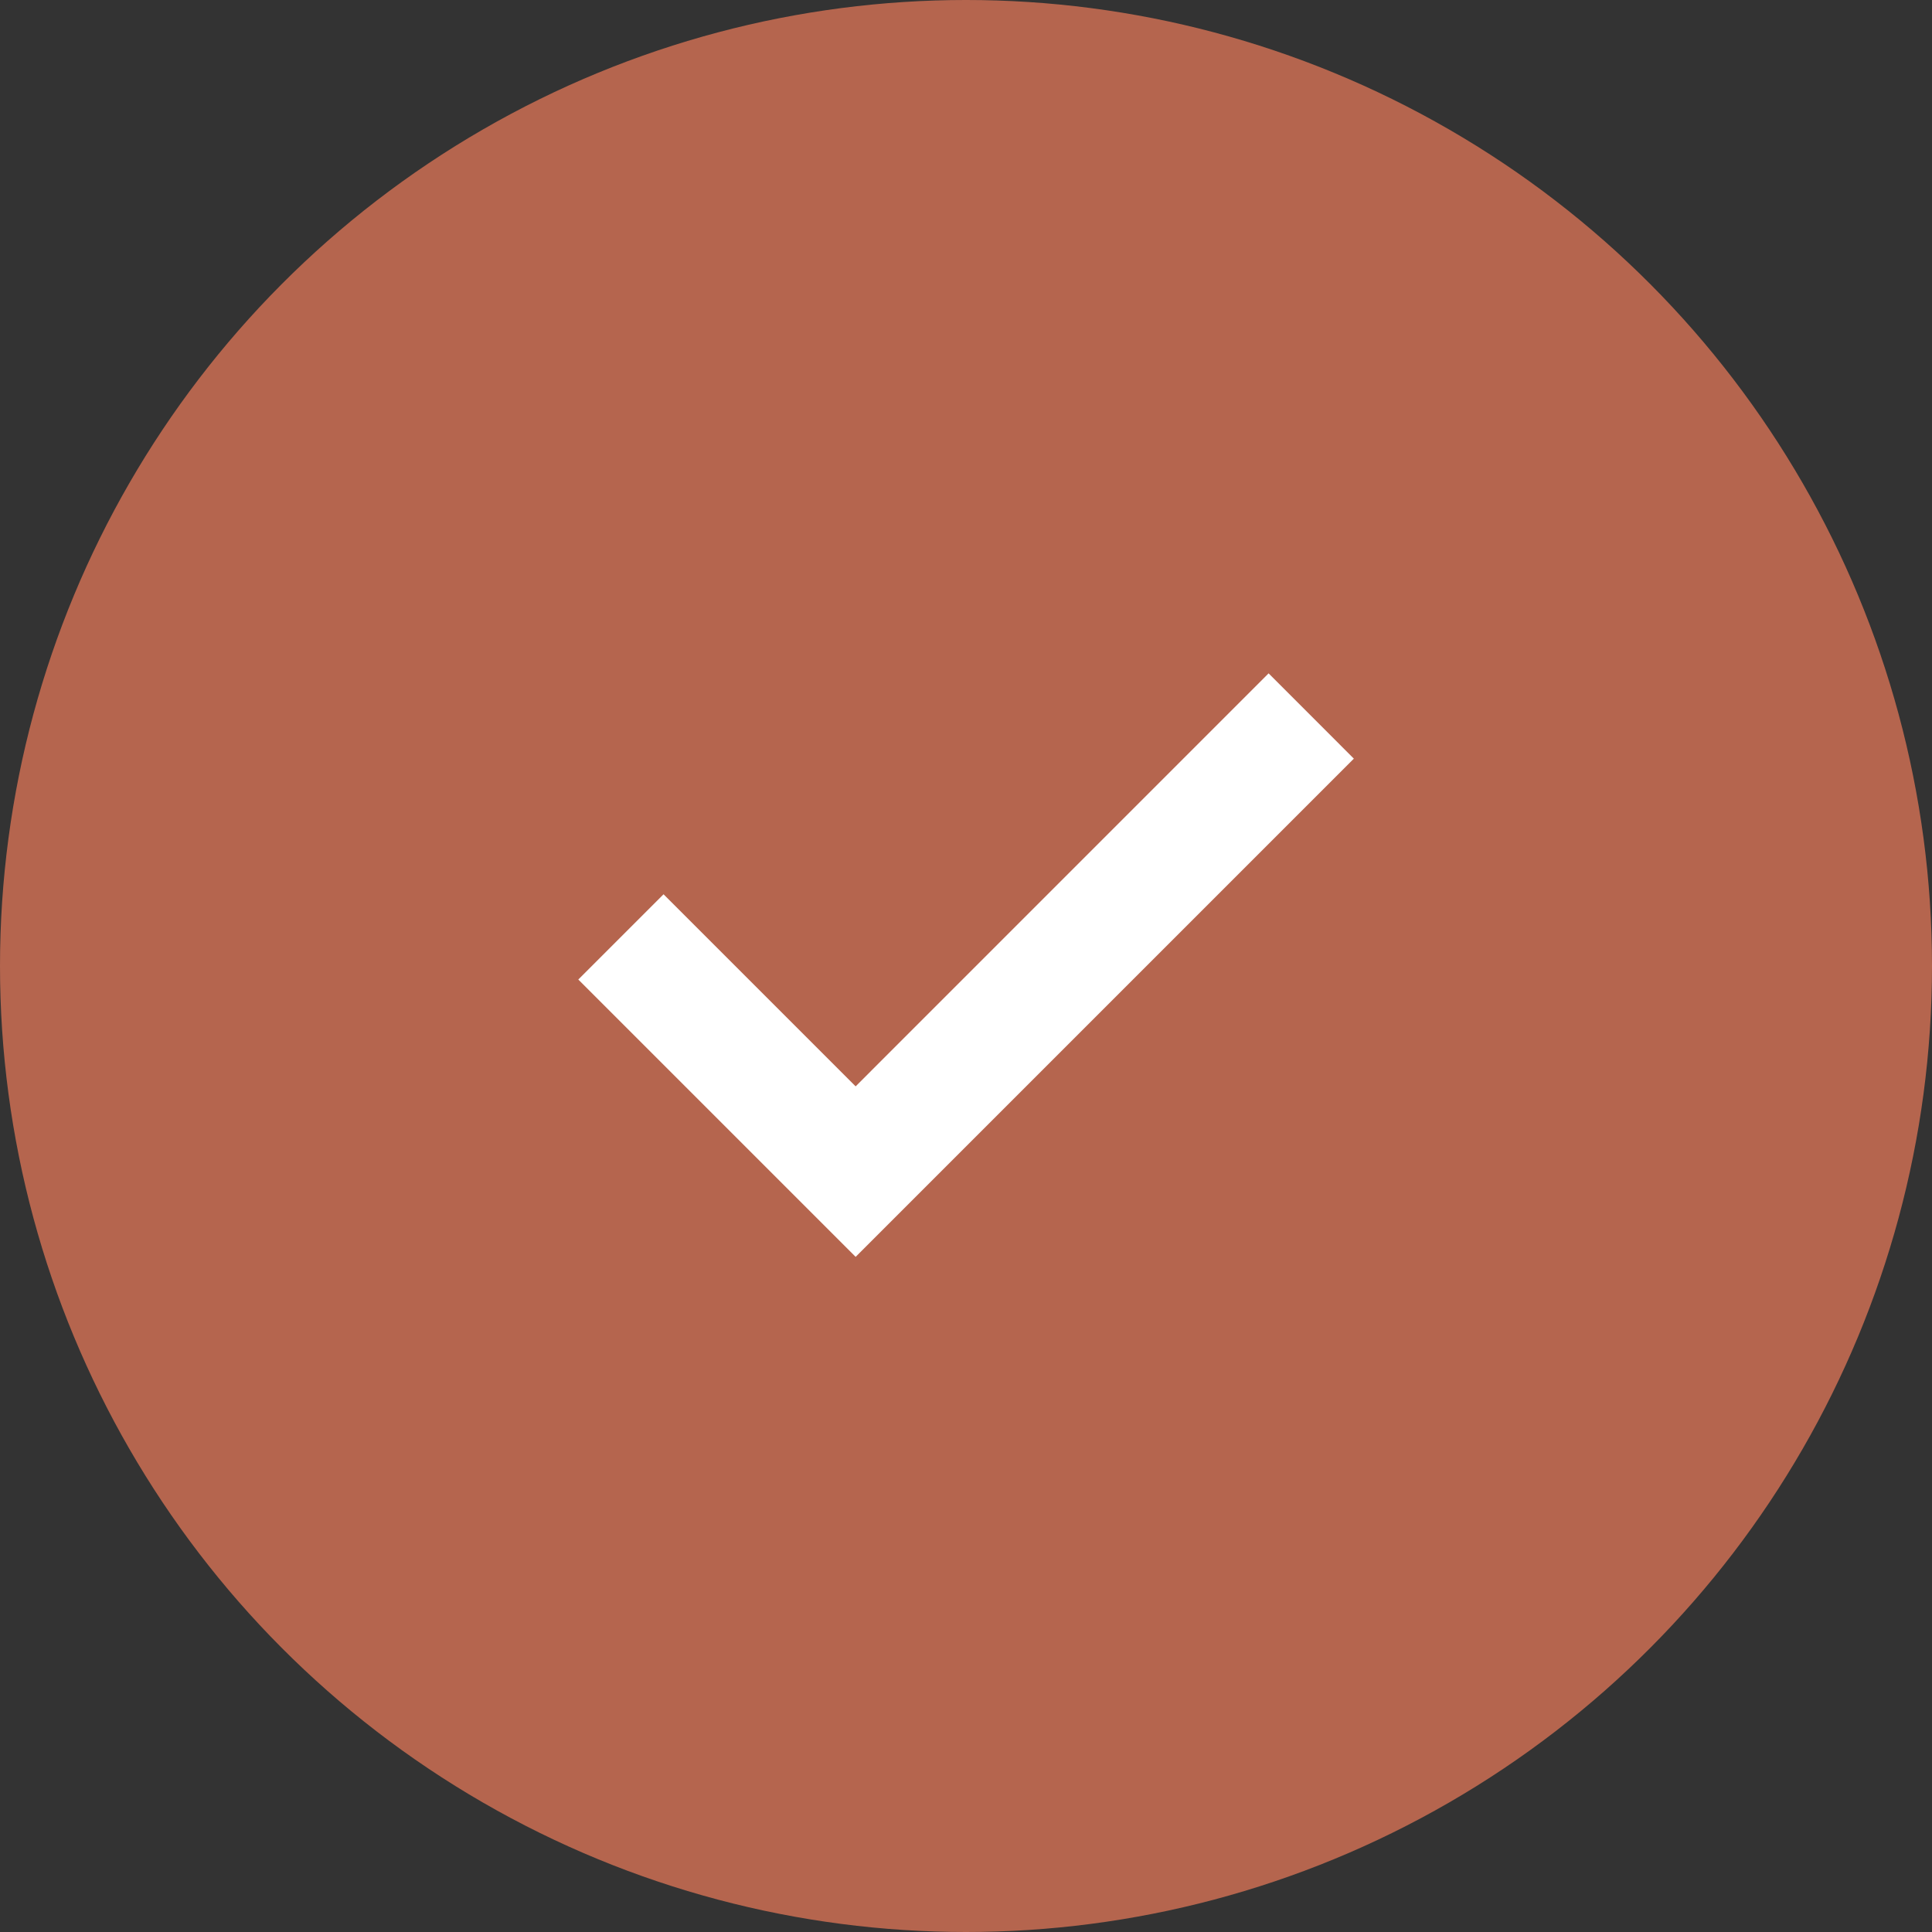
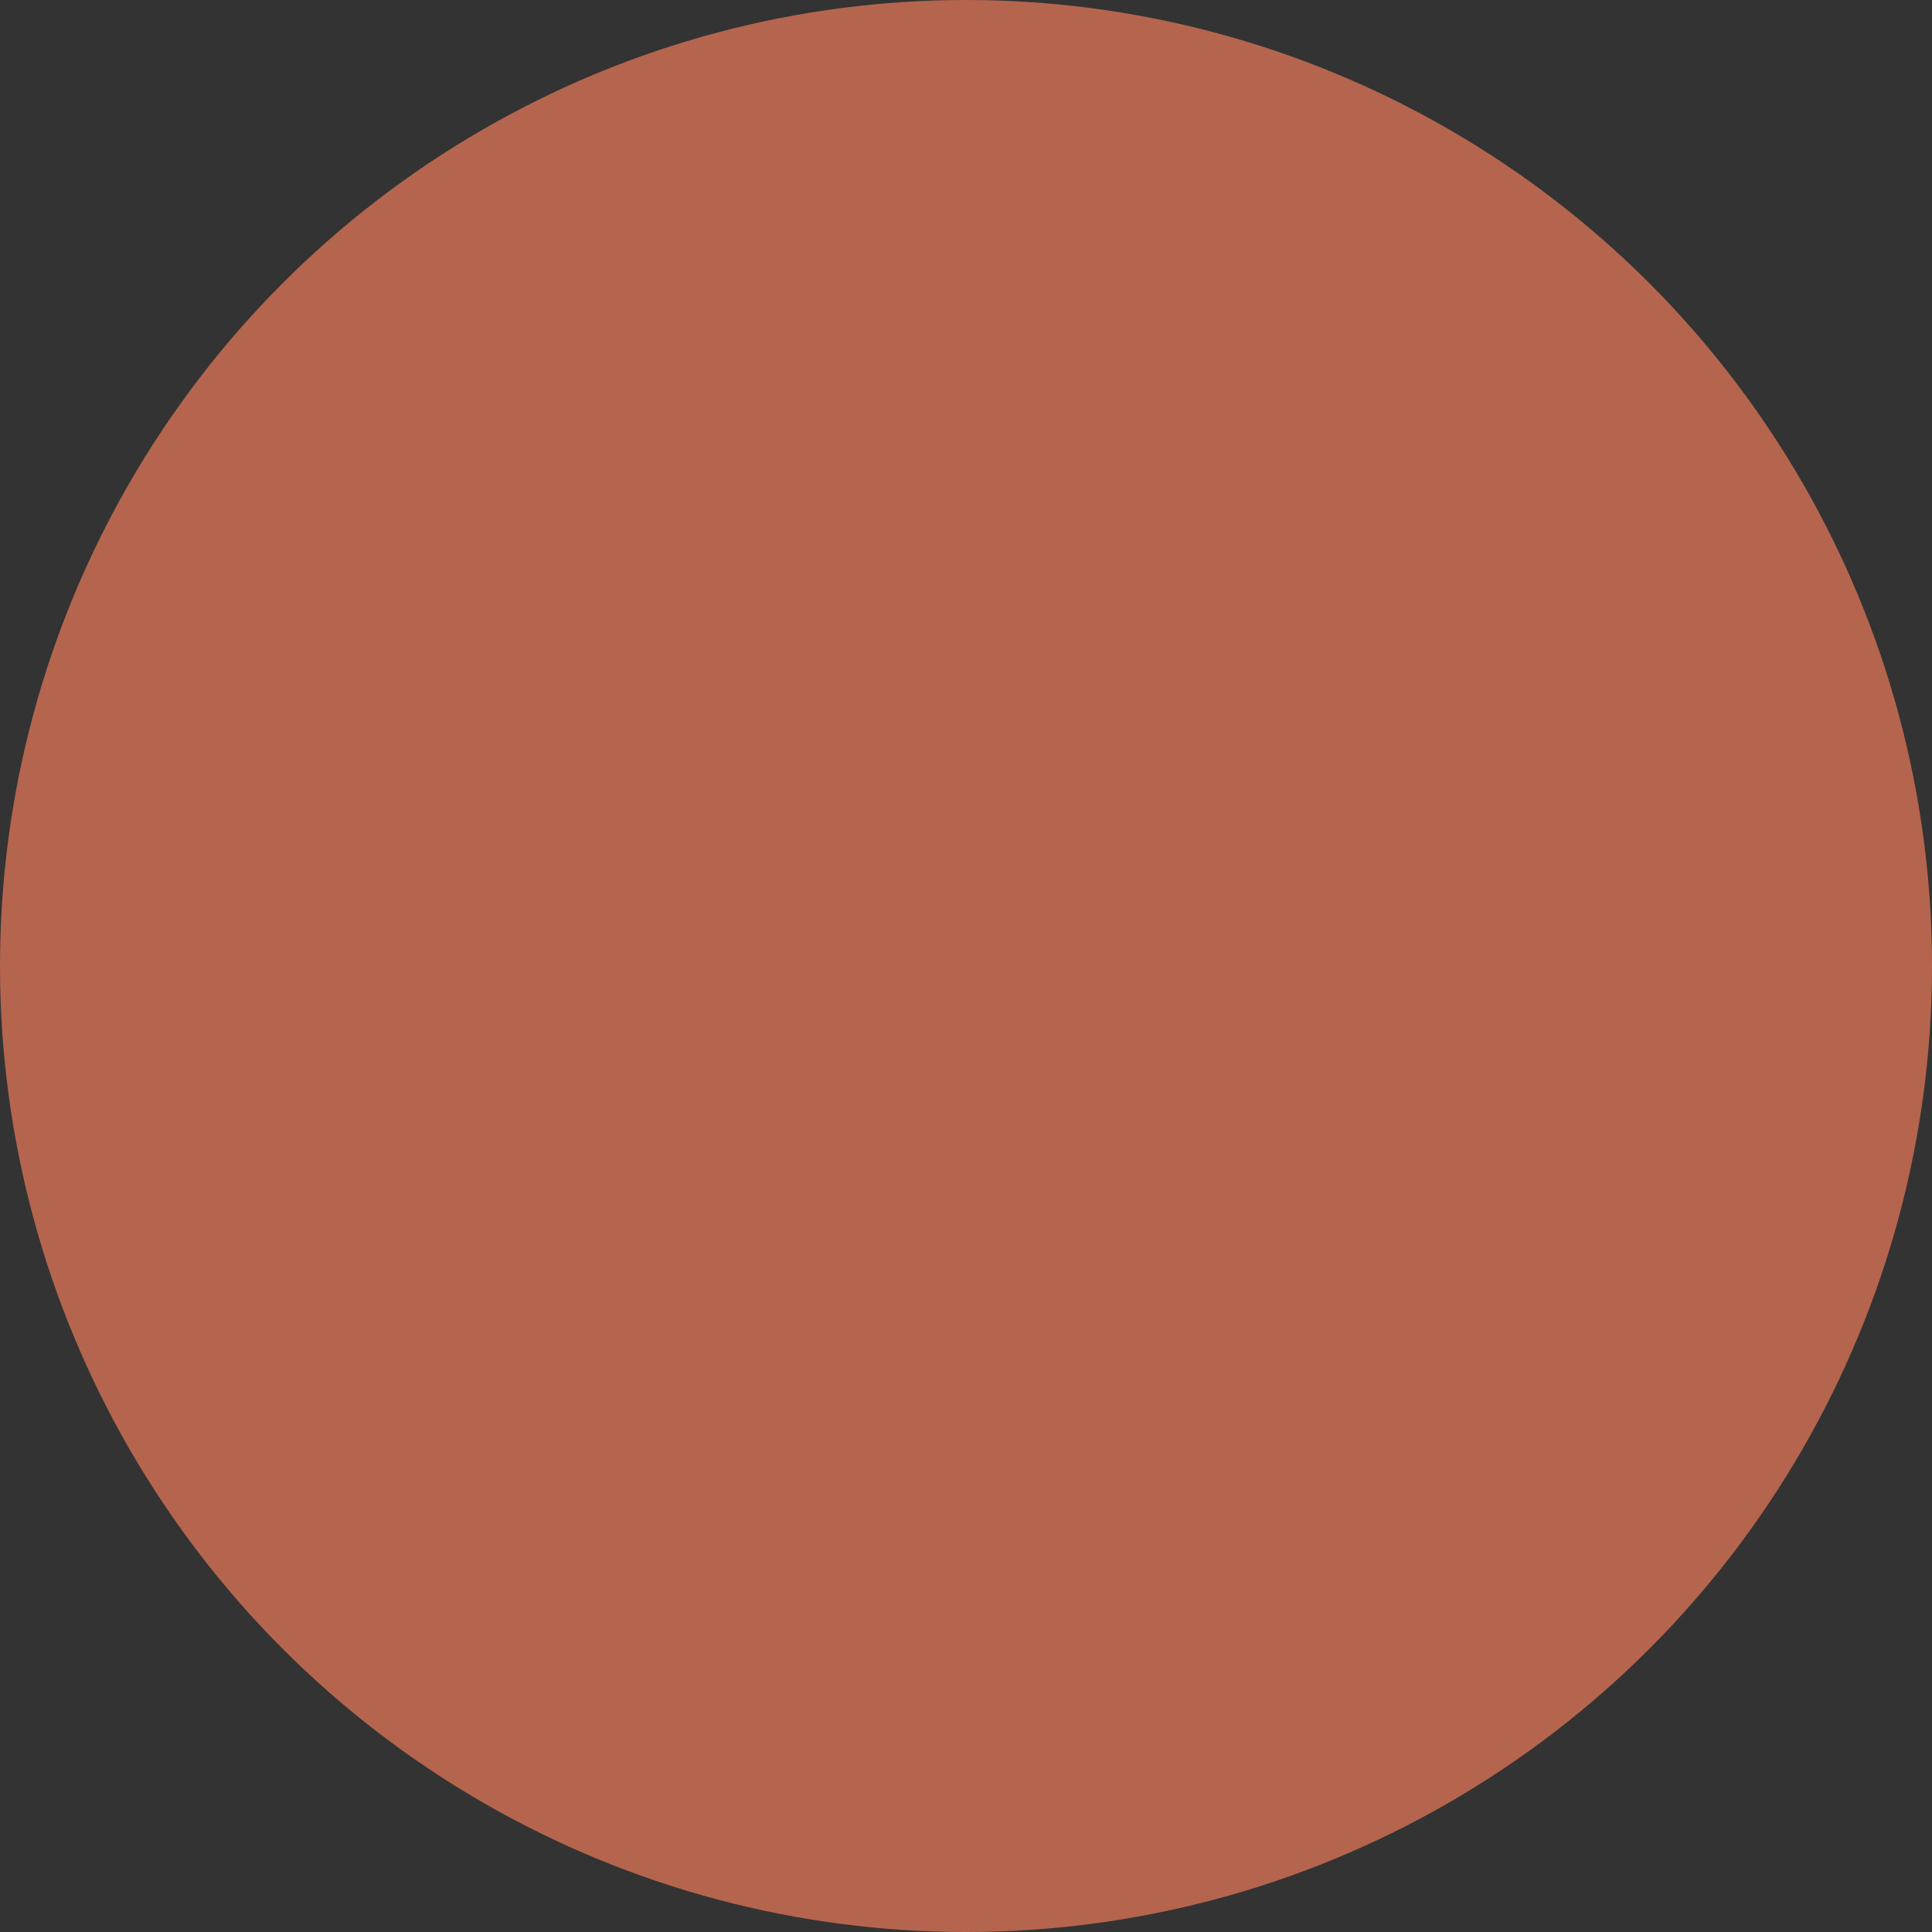
<svg xmlns="http://www.w3.org/2000/svg" width="40" height="40" viewBox="0 0 40 40" fill="none">
  <rect x="0" y="0" width="40" height="40" fill="#333333" stroke="none" />
  <circle cx="20" cy="20" r="20" fill="#B5654E" />
  <mask id="mask0_943_339" style="mask-type:alpha" maskUnits="userSpaceOnUse" x="8" y="8" width="24" height="24">
-     <rect x="8.801" y="8.8" width="22.4" height="22.4" fill="#D9D9D9" />
-   </mask>
+     </mask>
  <g mask="url(#mask0_943_339)">
    <path d="M17.715 26.022L11.973 20.28L13.738 18.515L17.715 22.492L26.265 13.941L28.03 15.707L17.715 26.022Z" fill="white" />
  </g>
</svg>